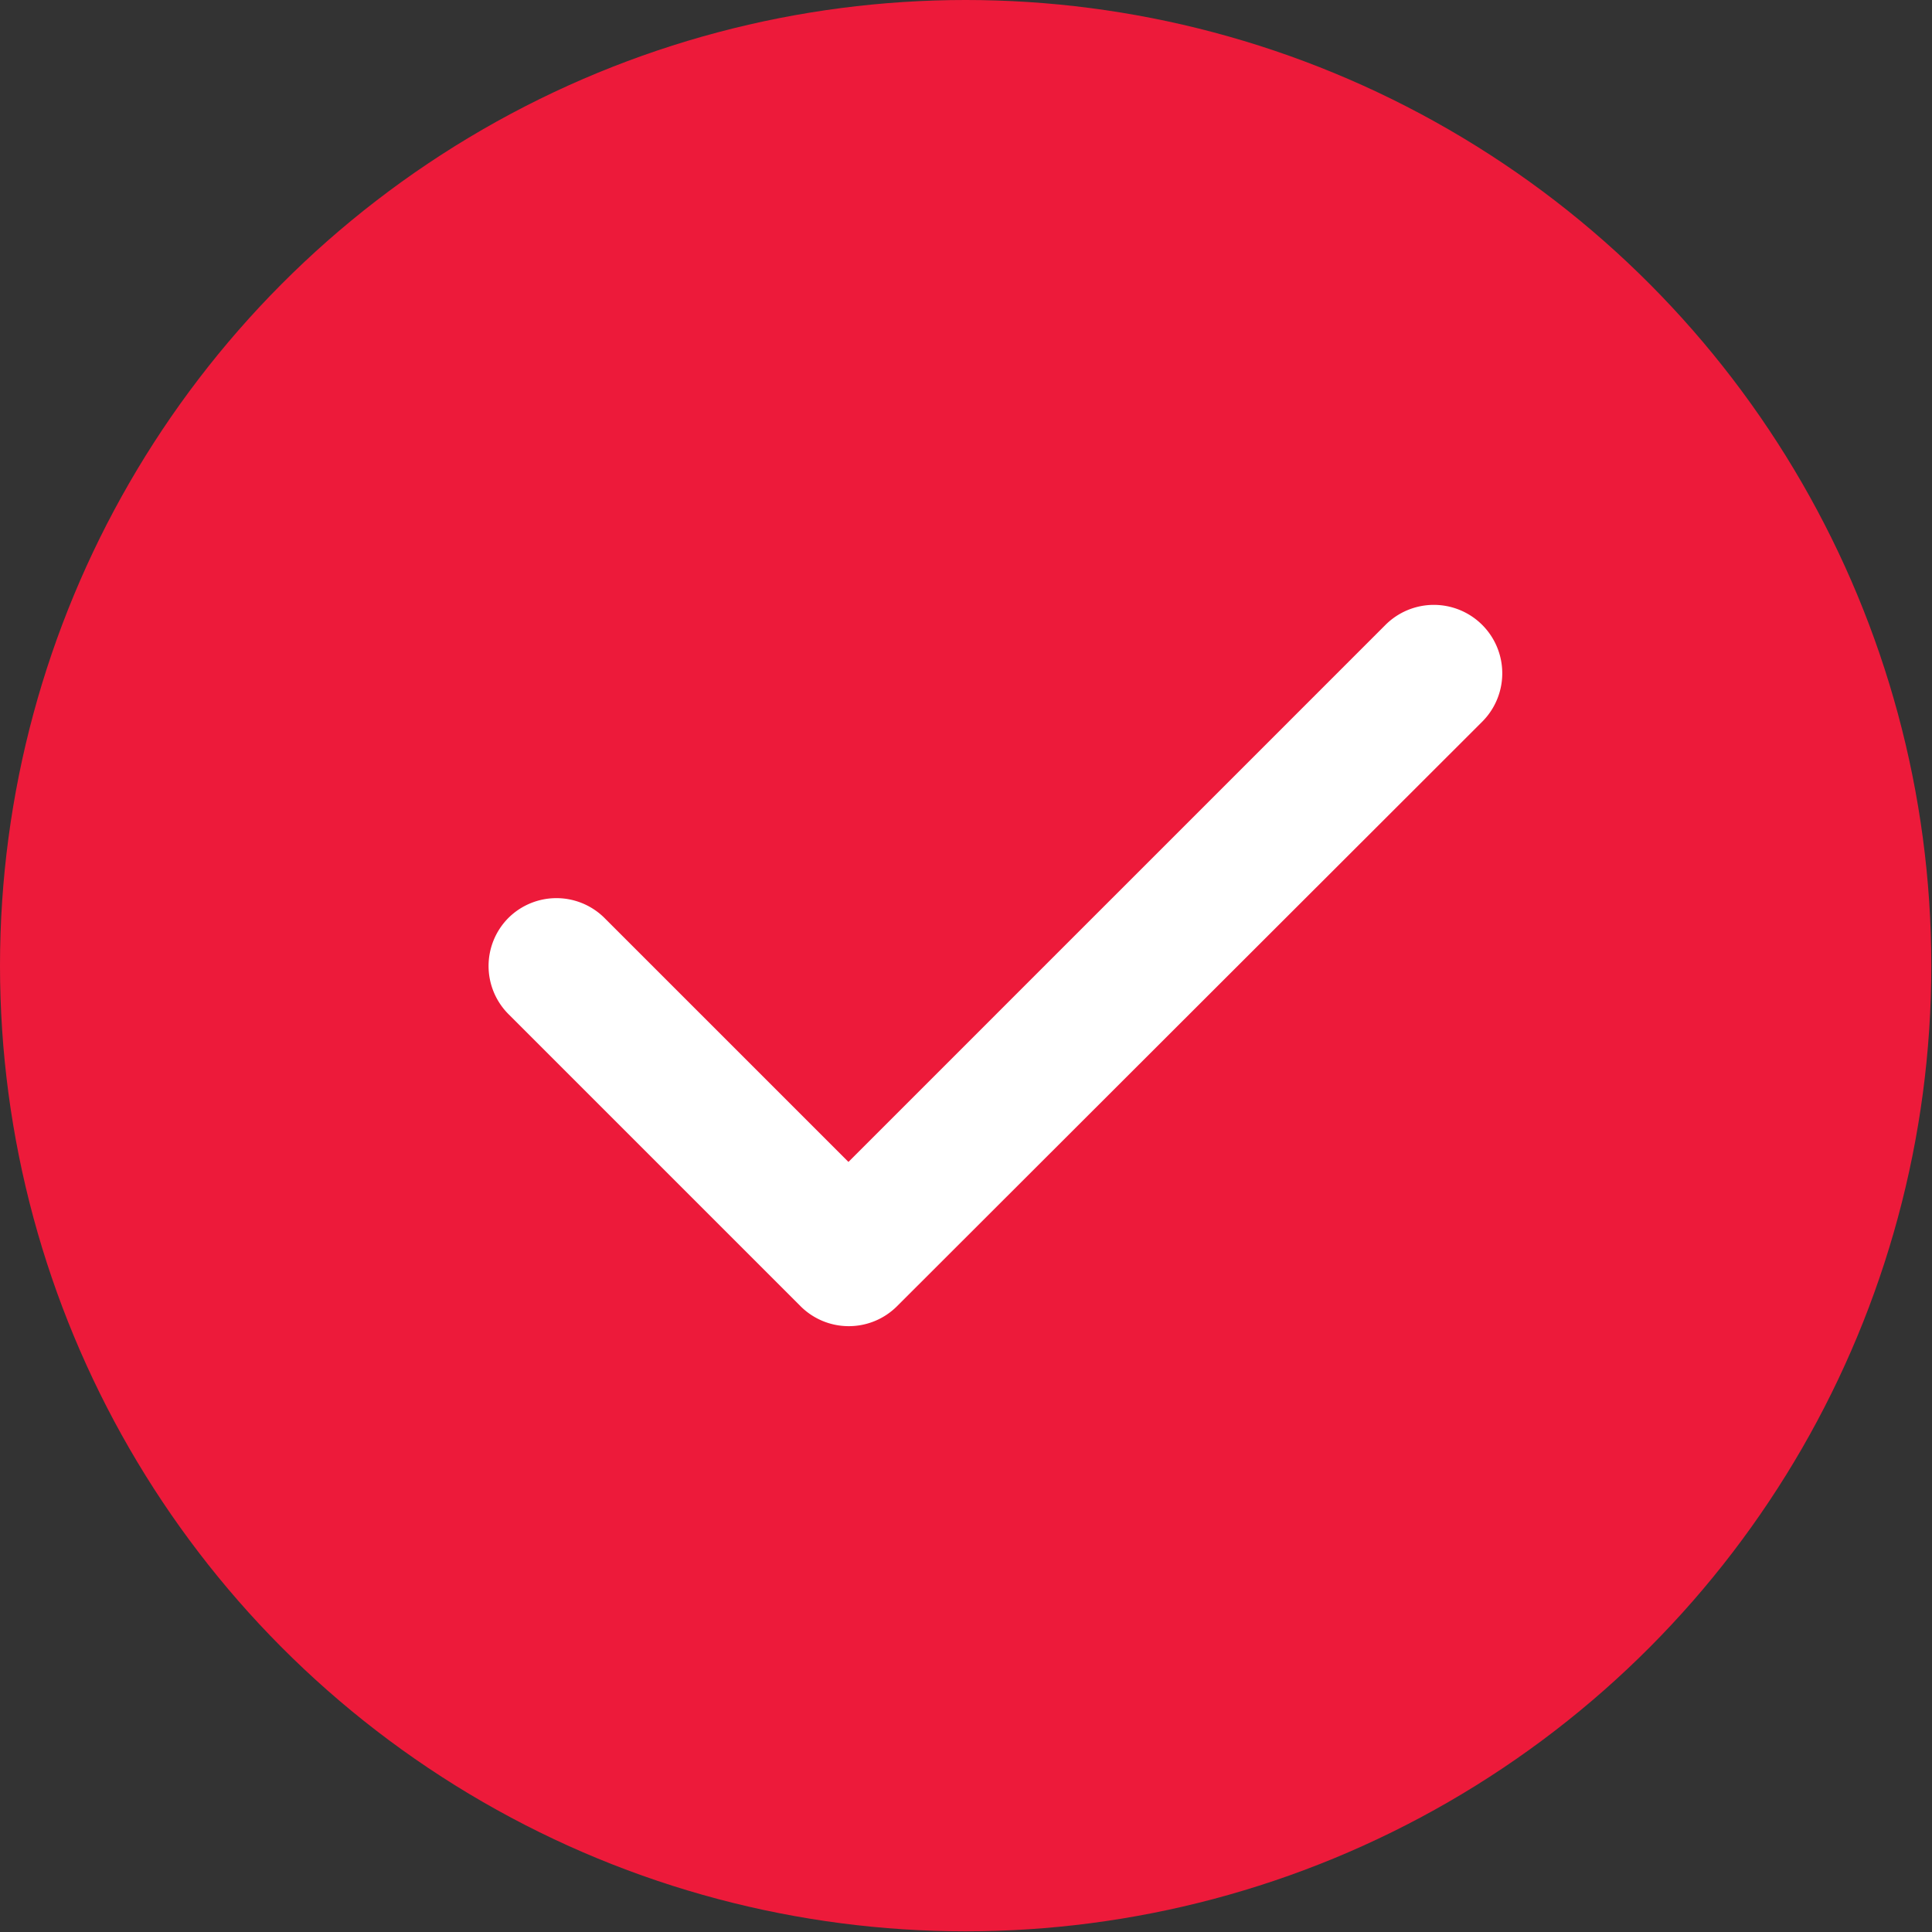
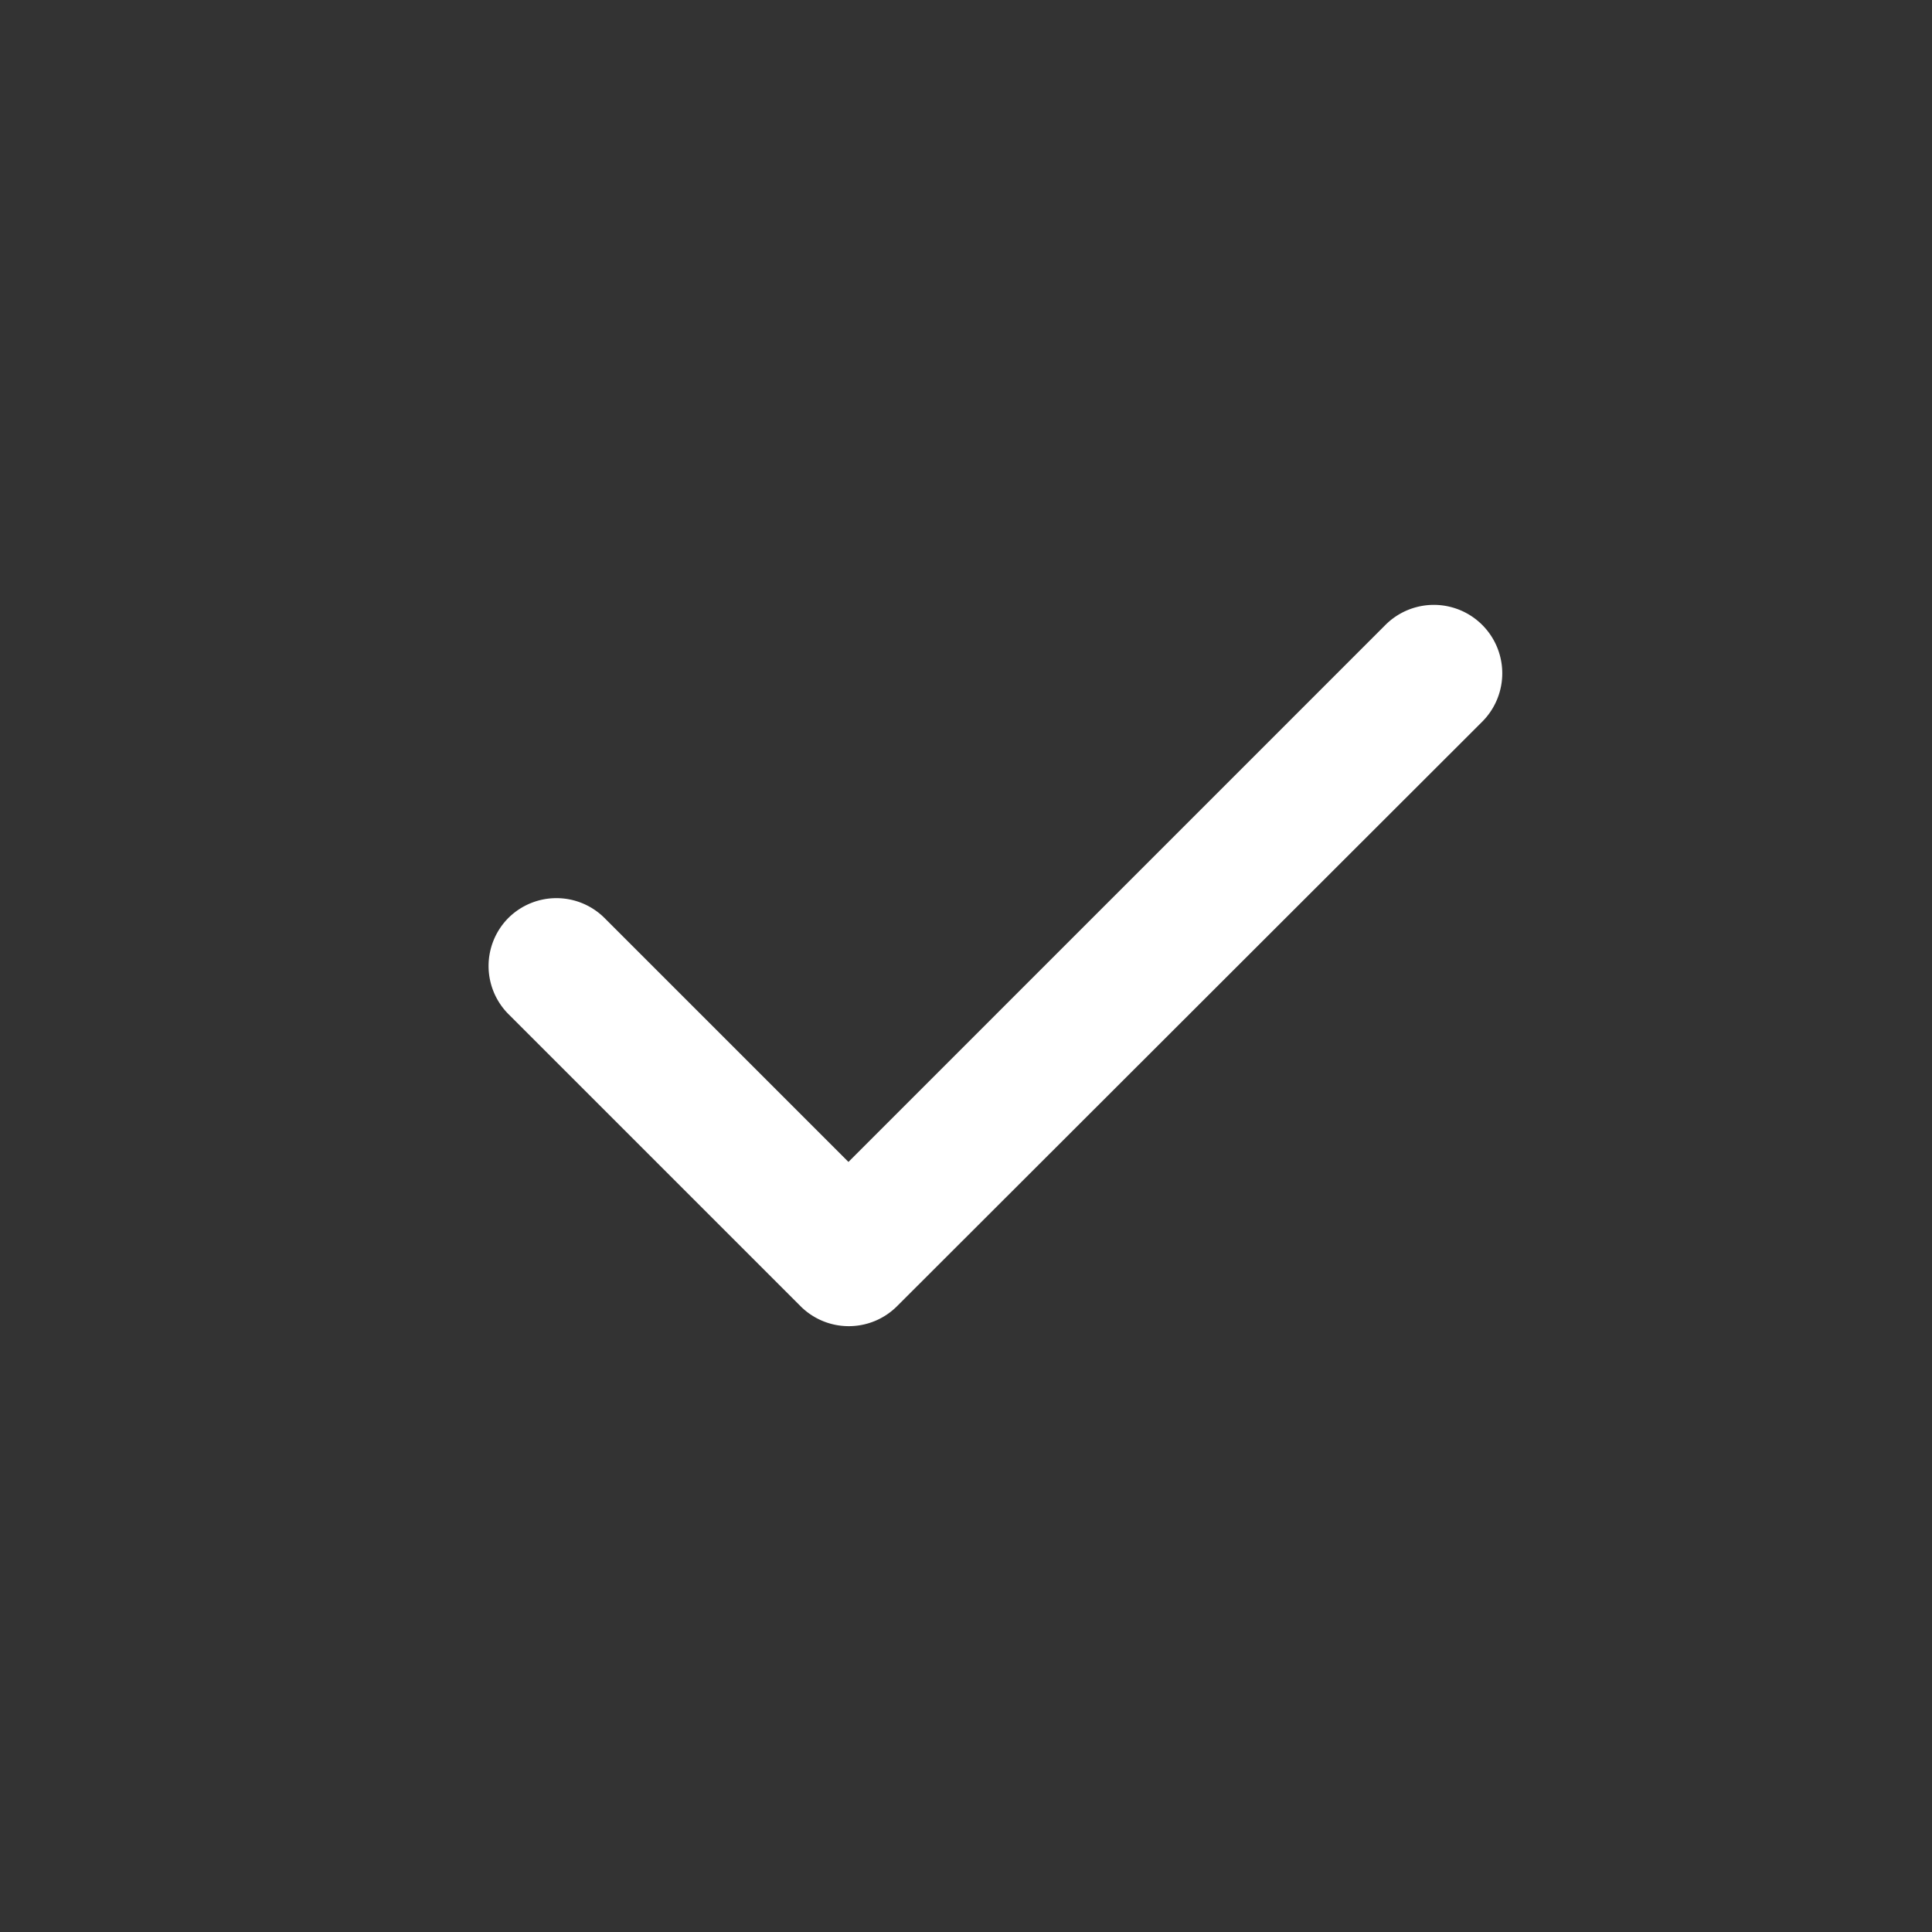
<svg xmlns="http://www.w3.org/2000/svg" id="Layer_1" data-name="Layer 1" viewBox="0 0 28.35 28.35">
  <rect x="0" y="0" width="28.35" height="28.35" fill="#333333" stroke="none" />
  <defs>
    <style>.cls-1{fill:#ed1a3a;}.cls-2{fill:#fff;}</style>
  </defs>
-   <circle class="cls-1" cx="14.17" cy="14.17" r="14.17" />
  <path class="cls-2" d="M12.45,19.46a1,1,0,0,1-.7-.29L7.46,14.88a1,1,0,0,1,0-1.41,1,1,0,0,1,1.41,0l3.58,3.58,7.88-7.88a1,1,0,1,1,1.42,1.42l-8.59,8.58A1,1,0,0,1,12.45,19.46Z" />
</svg>